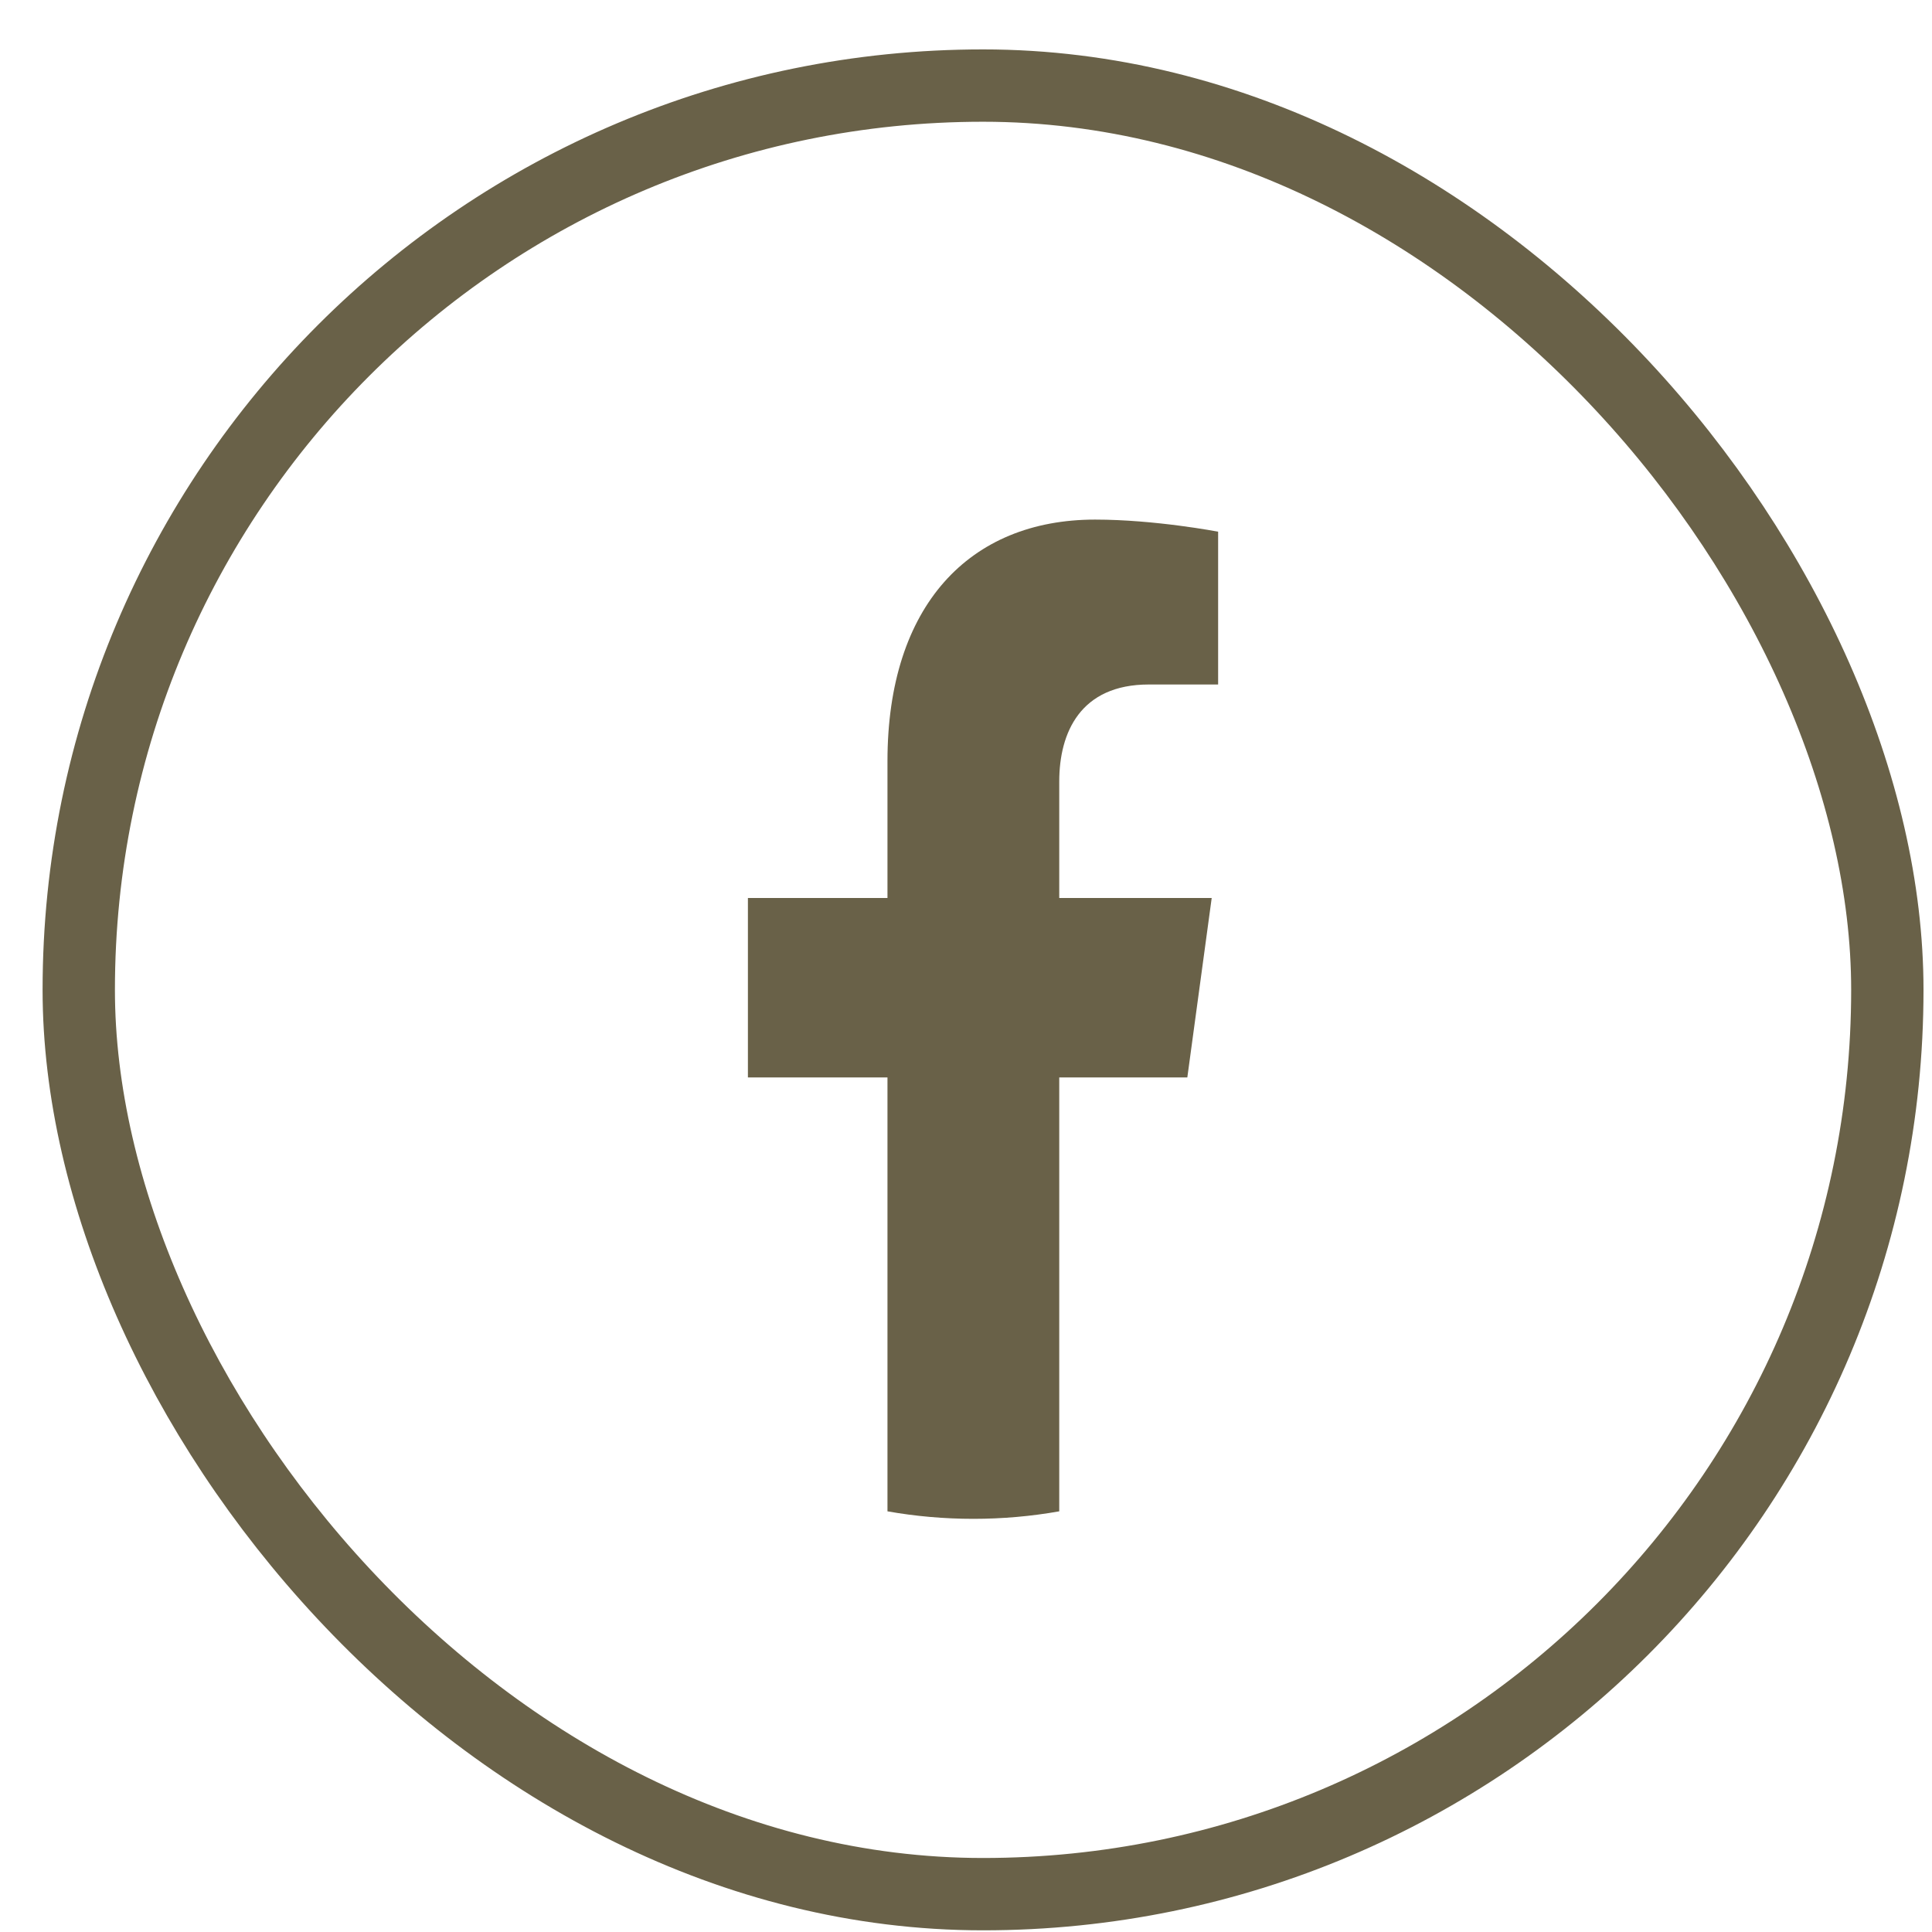
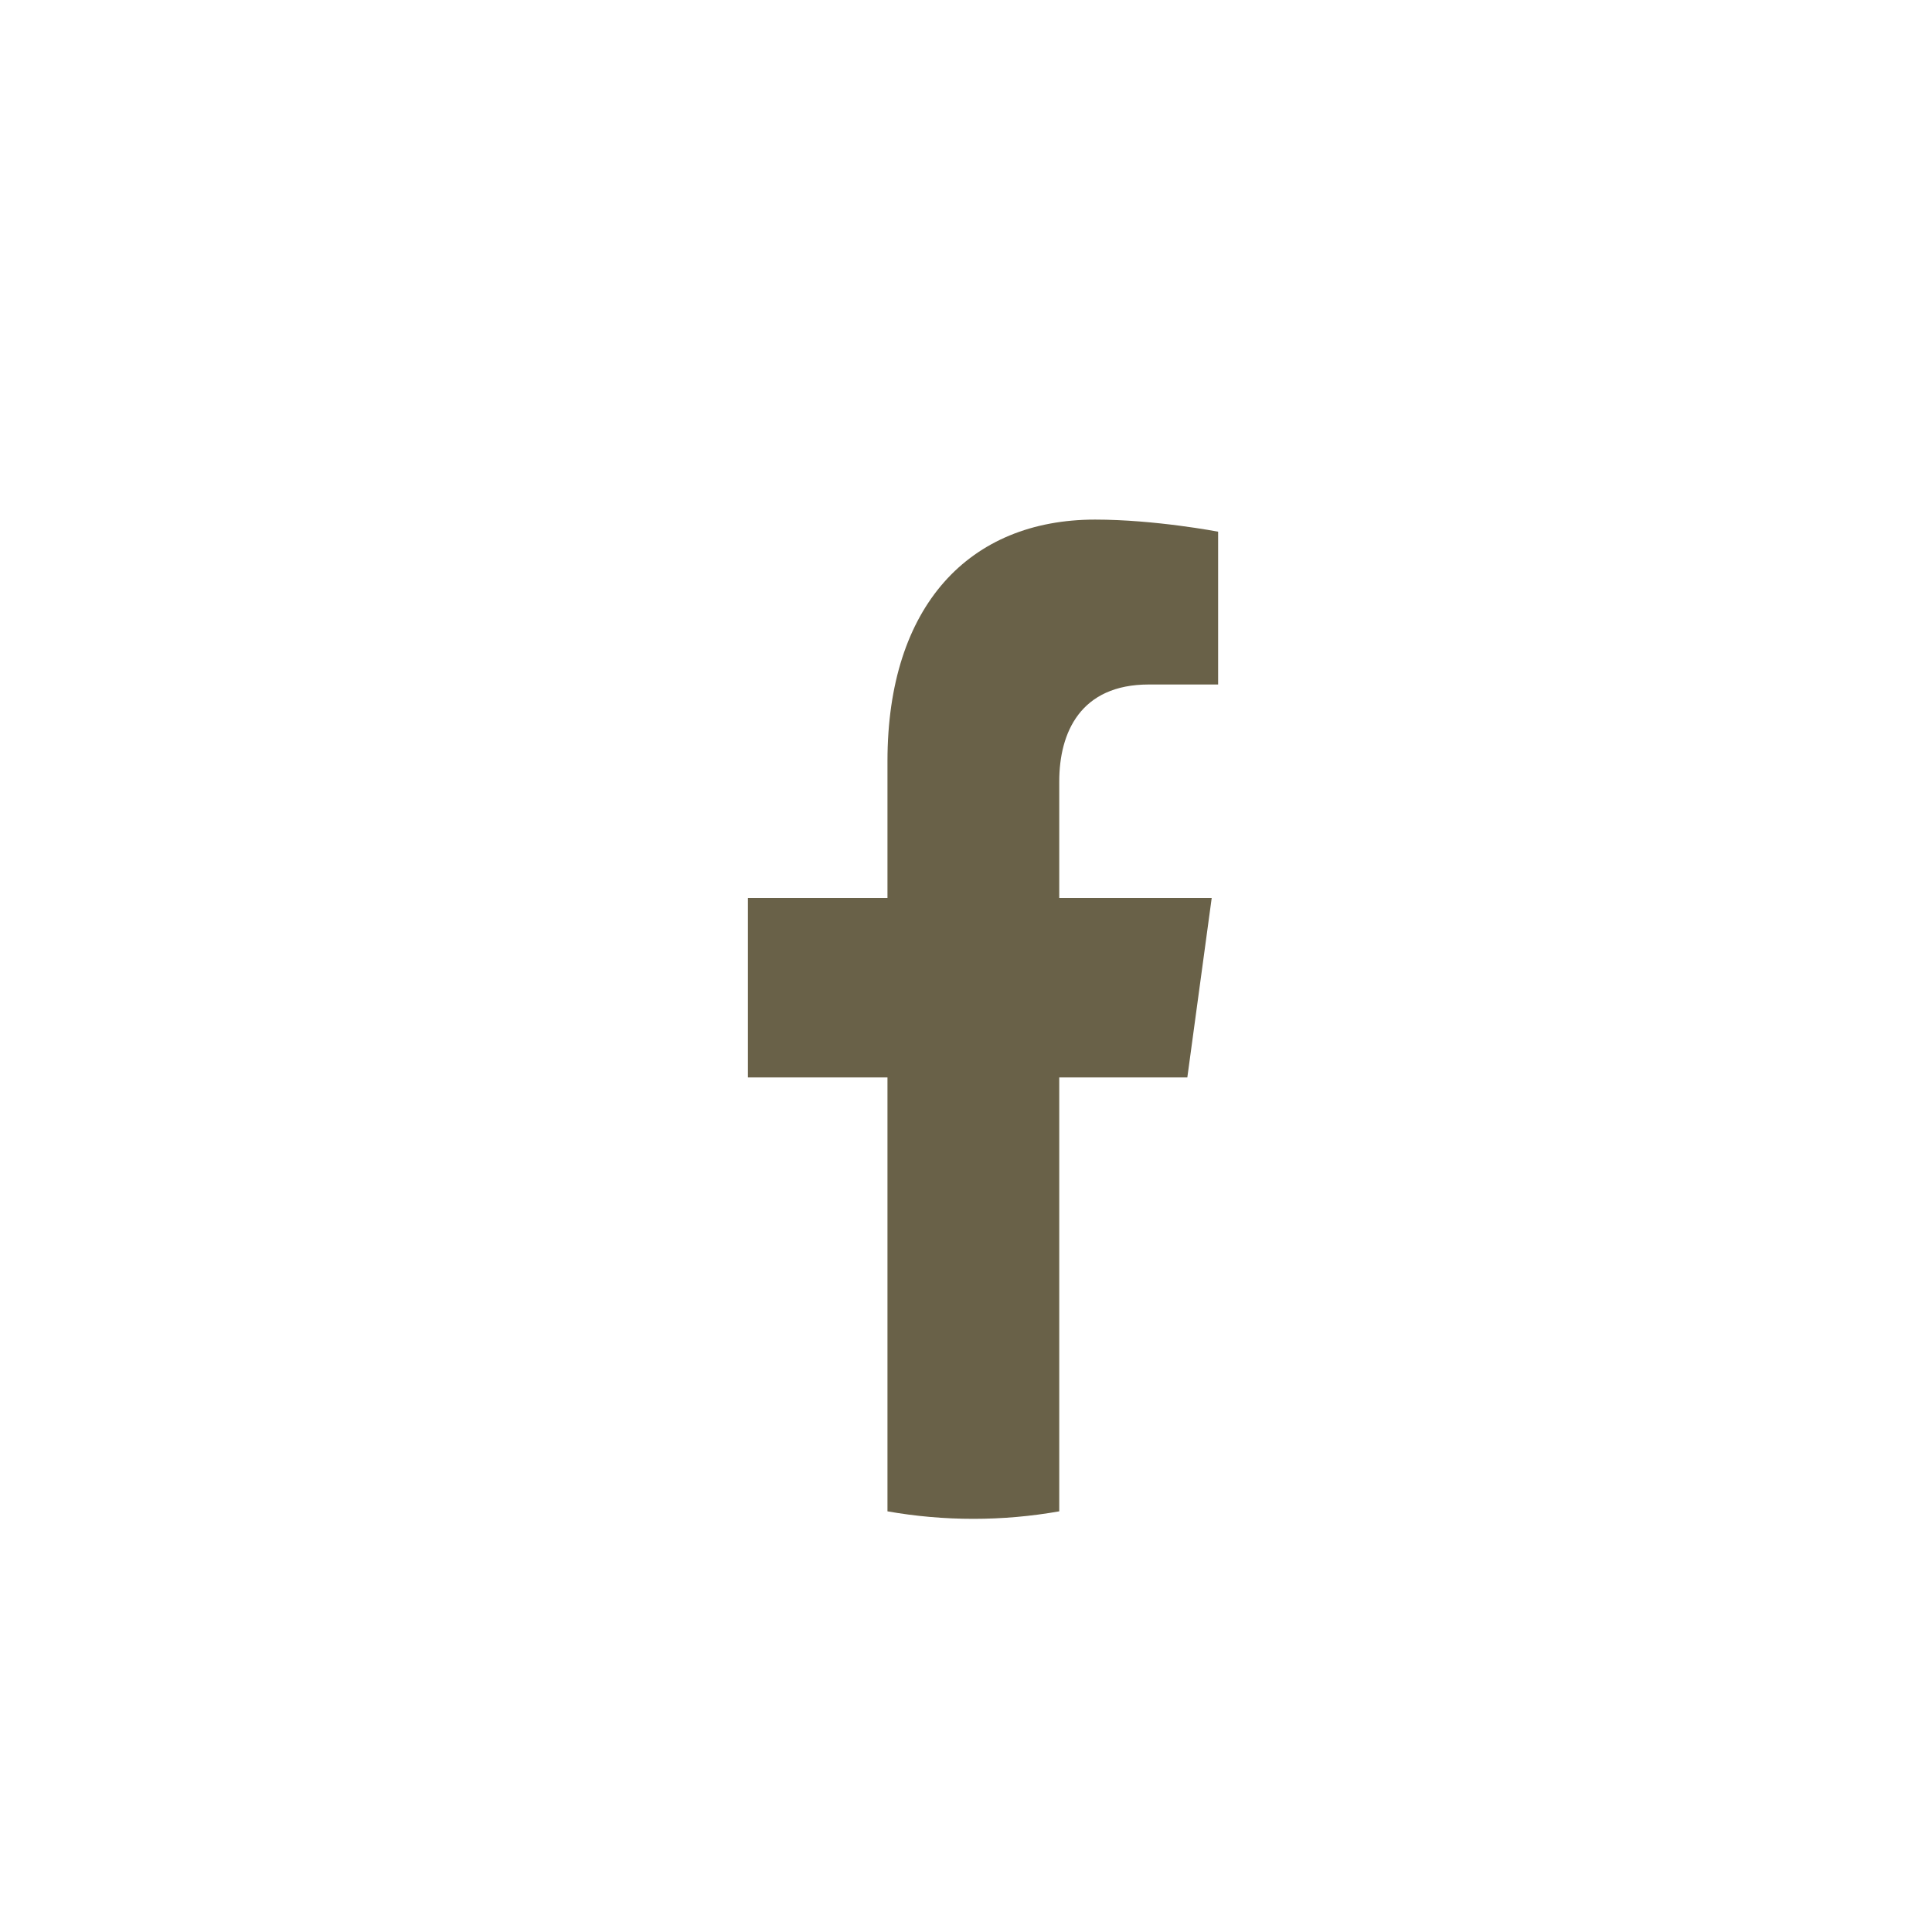
<svg xmlns="http://www.w3.org/2000/svg" width="34" height="34" viewBox="0 0 34 34" fill="none">
-   <rect x="1.386" y="1.506" width="31.828" height="31.828" rx="15.914" stroke="#696148" stroke-width="1.273" />
  <path d="M20.895 18.961L21.324 15.803H18.641V13.754C18.641 12.889 19.015 12.046 20.217 12.046H21.437V9.357C21.437 9.357 20.33 9.144 19.272 9.144C17.062 9.144 15.618 10.657 15.618 13.395V15.803H13.162V18.961H15.618V26.597C16.111 26.684 16.616 26.729 17.13 26.729C17.644 26.729 18.148 26.684 18.641 26.597V18.961H20.895Z" fill="#696148" />
</svg>